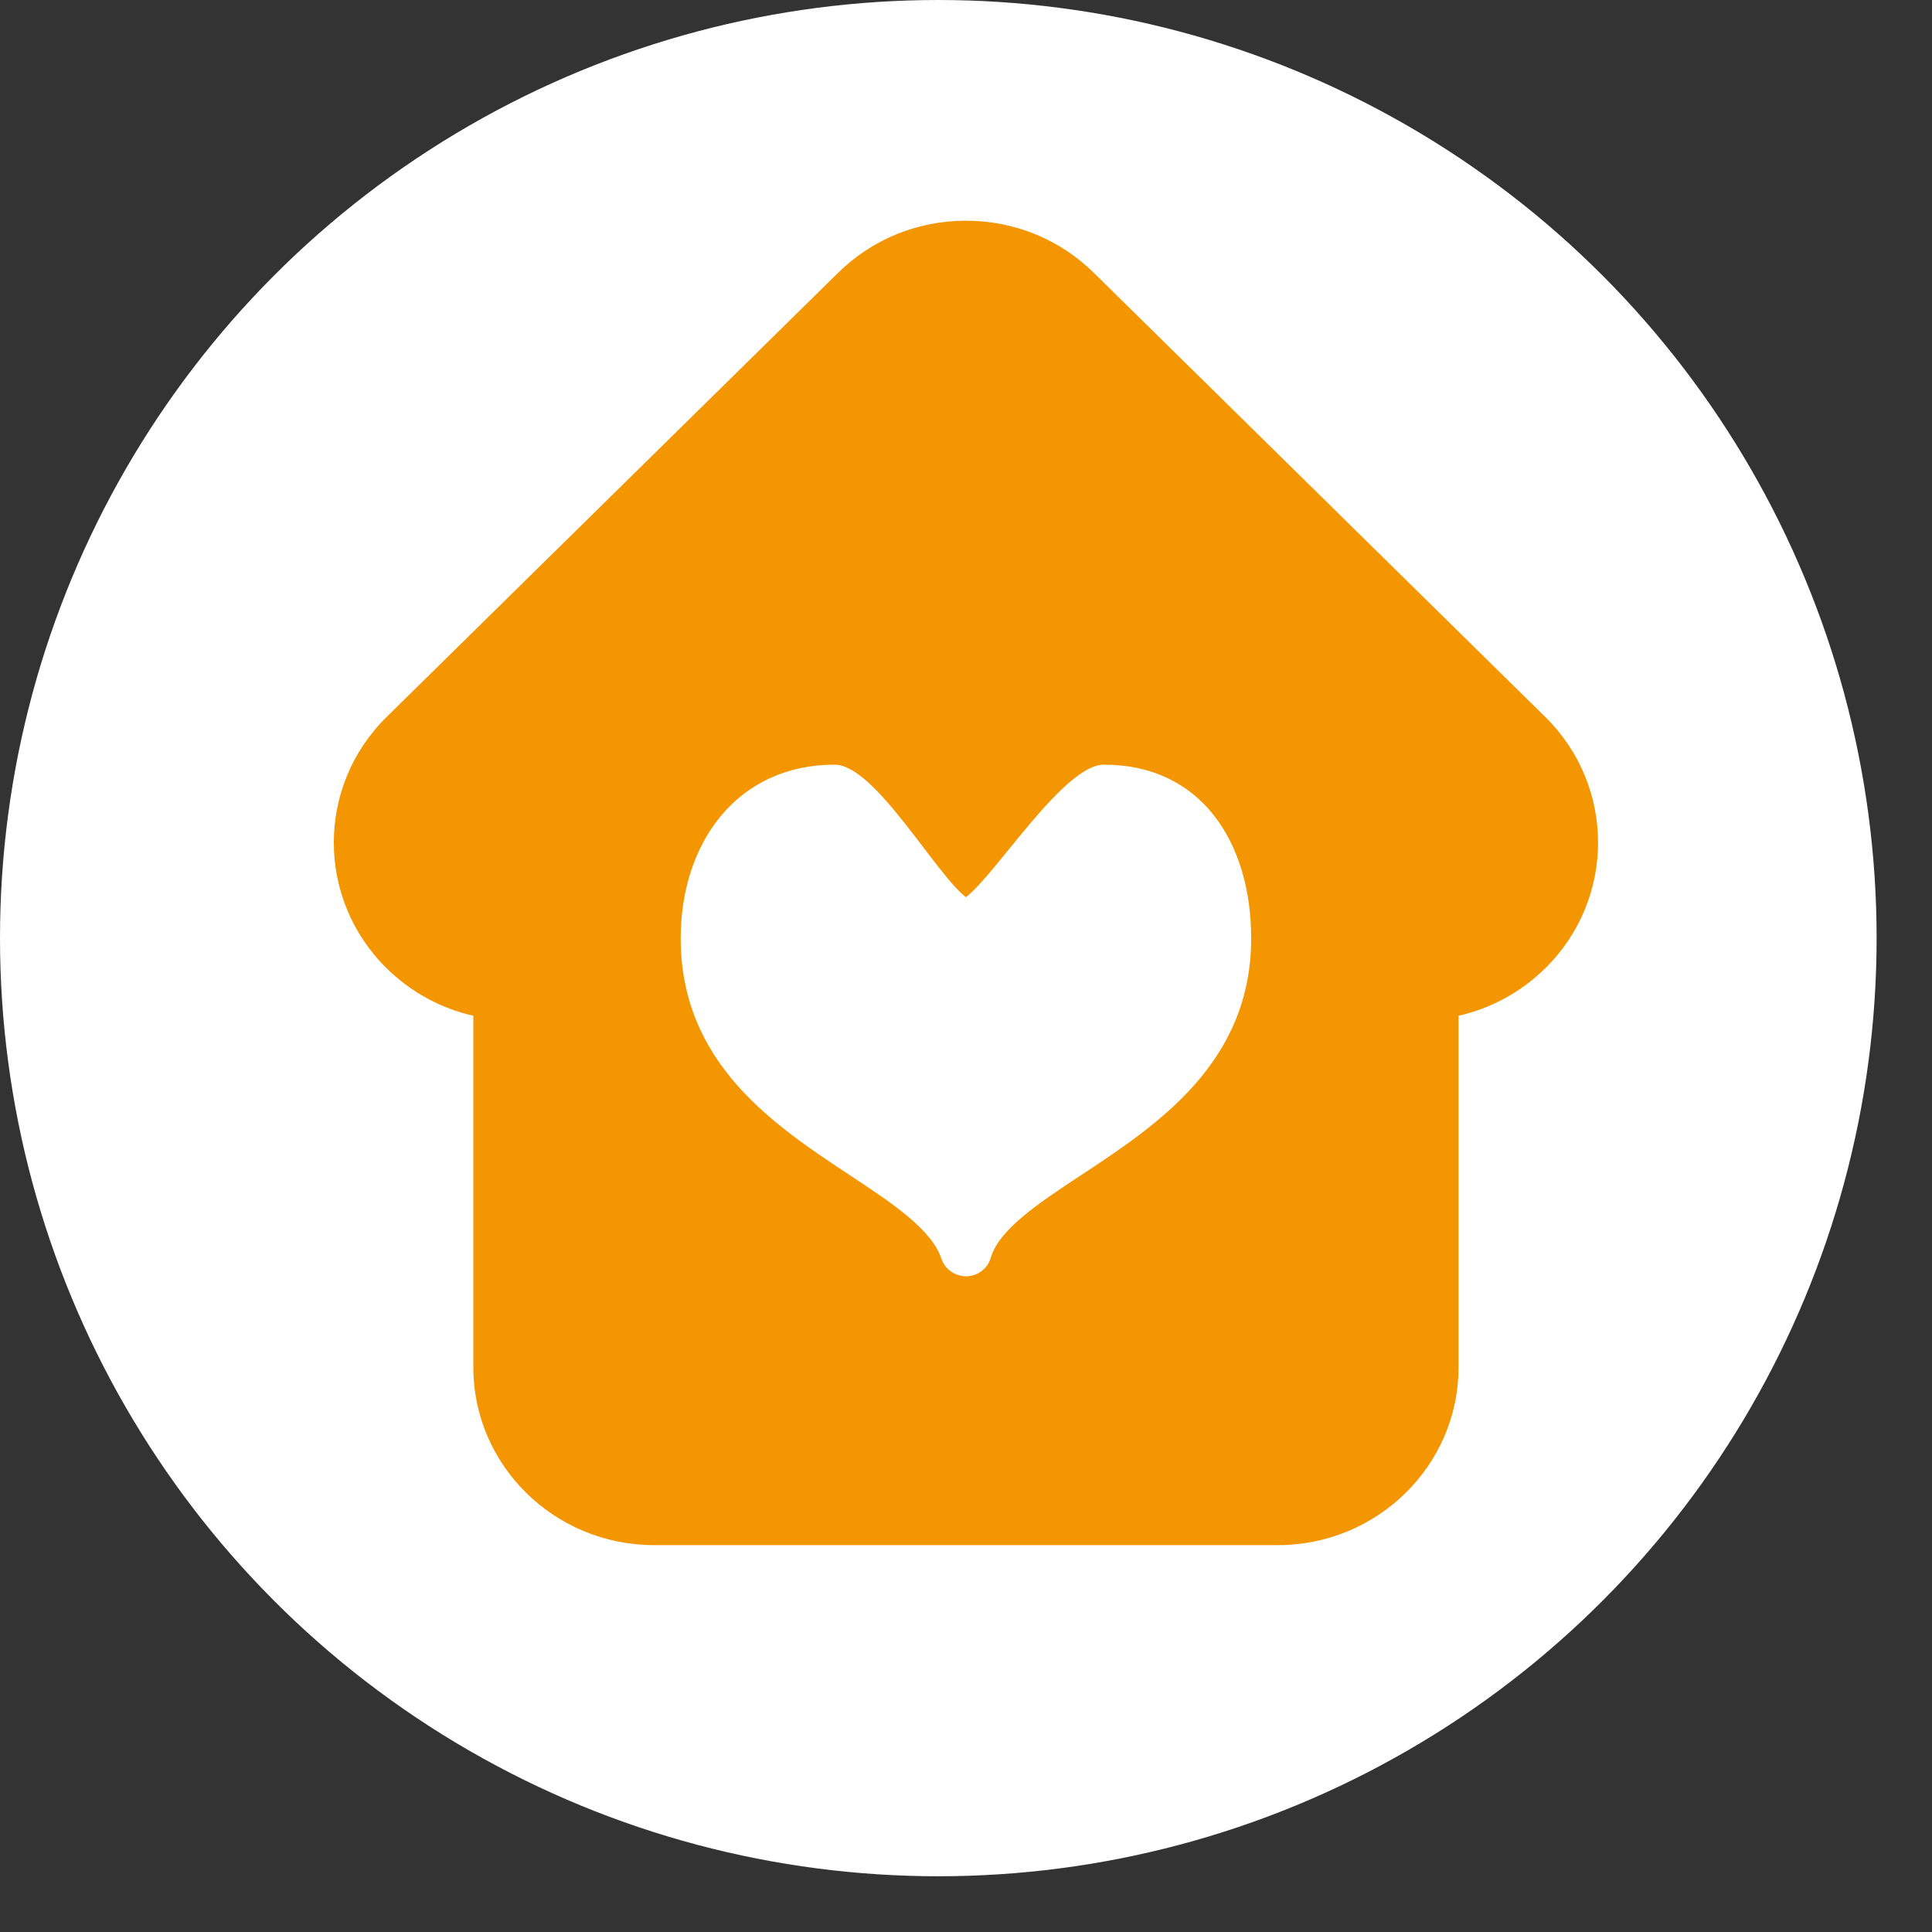
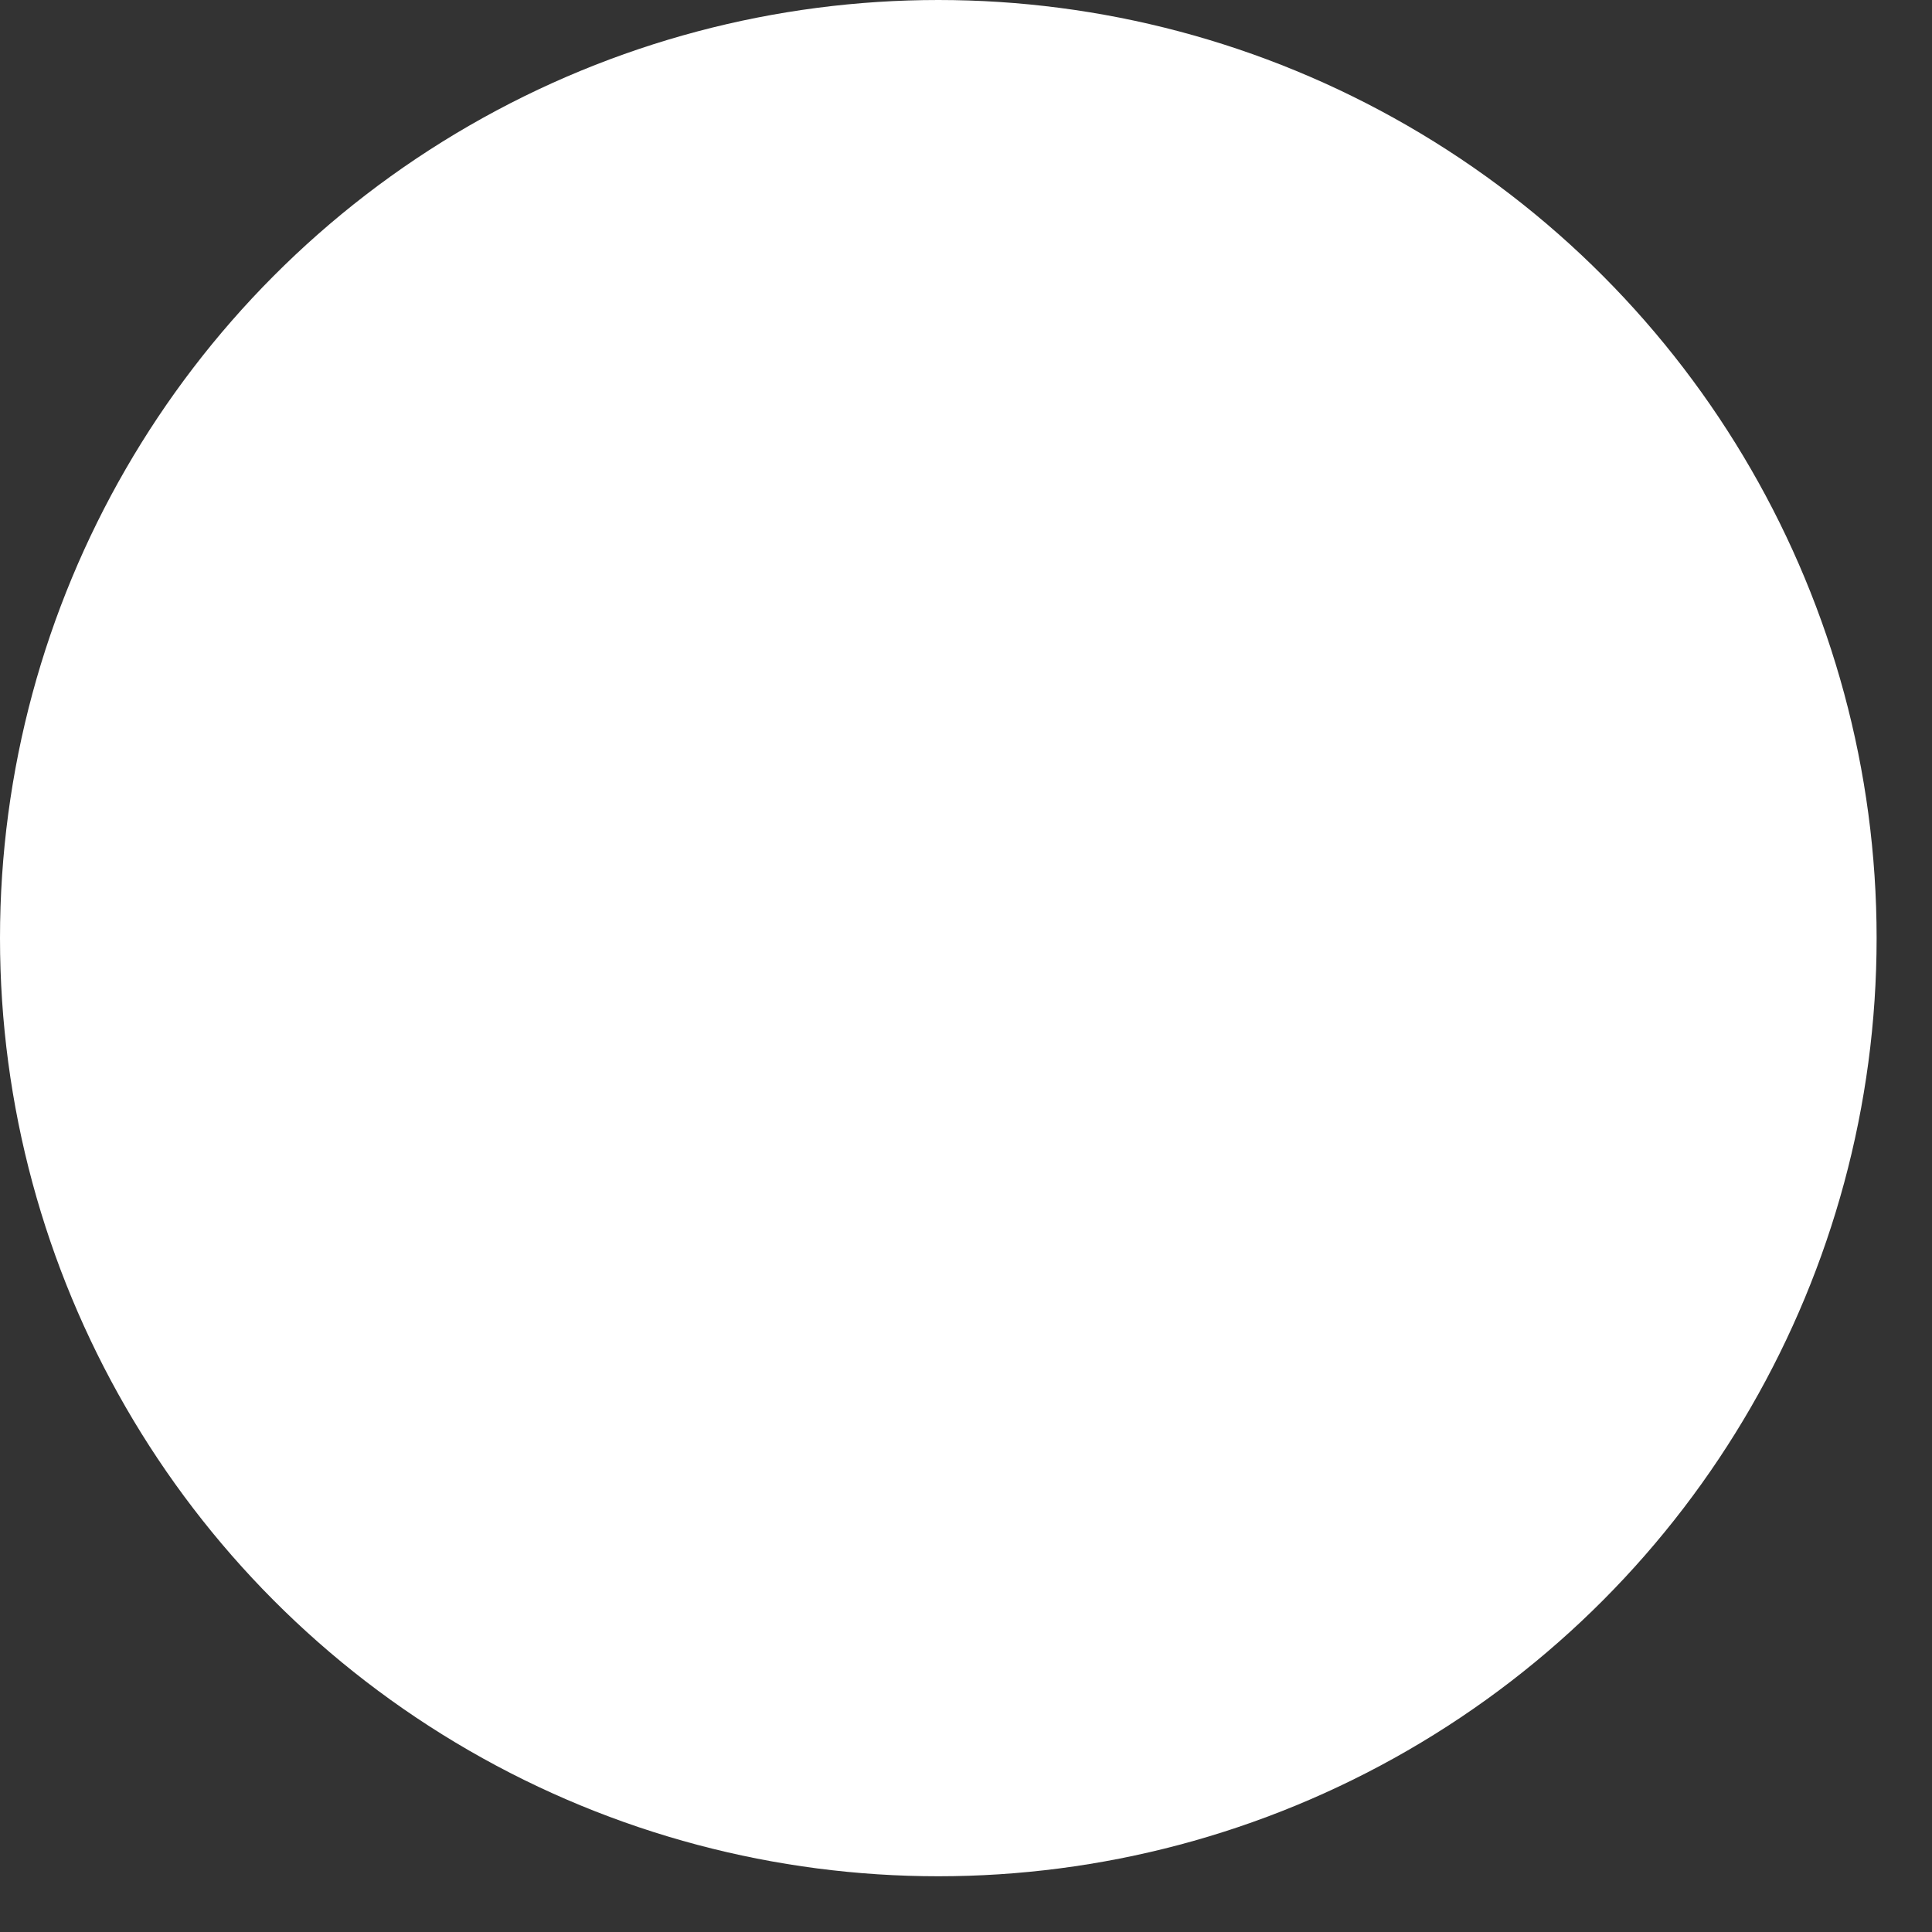
<svg xmlns="http://www.w3.org/2000/svg" width="33" height="33" viewBox="0 0 33 33">
  <rect x="0" y="0" width="33" height="33" fill="#333333" stroke="none" />
  <g fill="none" fill-rule="evenodd">
    <ellipse cx="16.027" cy="16.024" fill="#FFFFFF" rx="16.027" ry="16.024" />
-     <path fill="#F39601" d="M20.736,8.475 L13.025,0.889 C12.442,0.316 11.667,0 10.842,0 C10.017,0 9.242,0.316 8.659,0.889 L0.948,8.475 C-0.256,9.659 -0.256,11.585 0.948,12.77 C1.361,13.176 1.872,13.454 2.428,13.58 L2.428,19.585 C2.428,21.26 3.813,22.622 5.516,22.622 L16.168,22.622 C17.871,22.622 19.256,21.26 19.256,19.585 L19.256,13.58 C19.812,13.454 20.323,13.176 20.736,12.77 C21.94,11.585 21.94,9.659 20.736,8.475 L20.736,8.475 Z M11.265,17.716 C11.212,17.899 11.044,18.026 10.851,18.03 C10.652,18.03 10.484,17.91 10.424,17.732 C10.255,17.225 9.573,16.775 8.851,16.298 C7.567,15.449 5.97,14.393 5.97,12.257 C5.97,10.622 6.938,9.291 8.6,9.291 C9.284,9.291 10.314,11.147 10.842,11.555 C11.369,11.147 12.515,9.291 13.199,9.291 C14.862,9.291 15.714,10.622 15.714,12.257 C15.714,14.386 14.105,15.448 12.811,16.301 C12.089,16.777 11.407,17.227 11.265,17.716 Z" transform="translate(5.657 3.77)" />
  </g>
</svg>